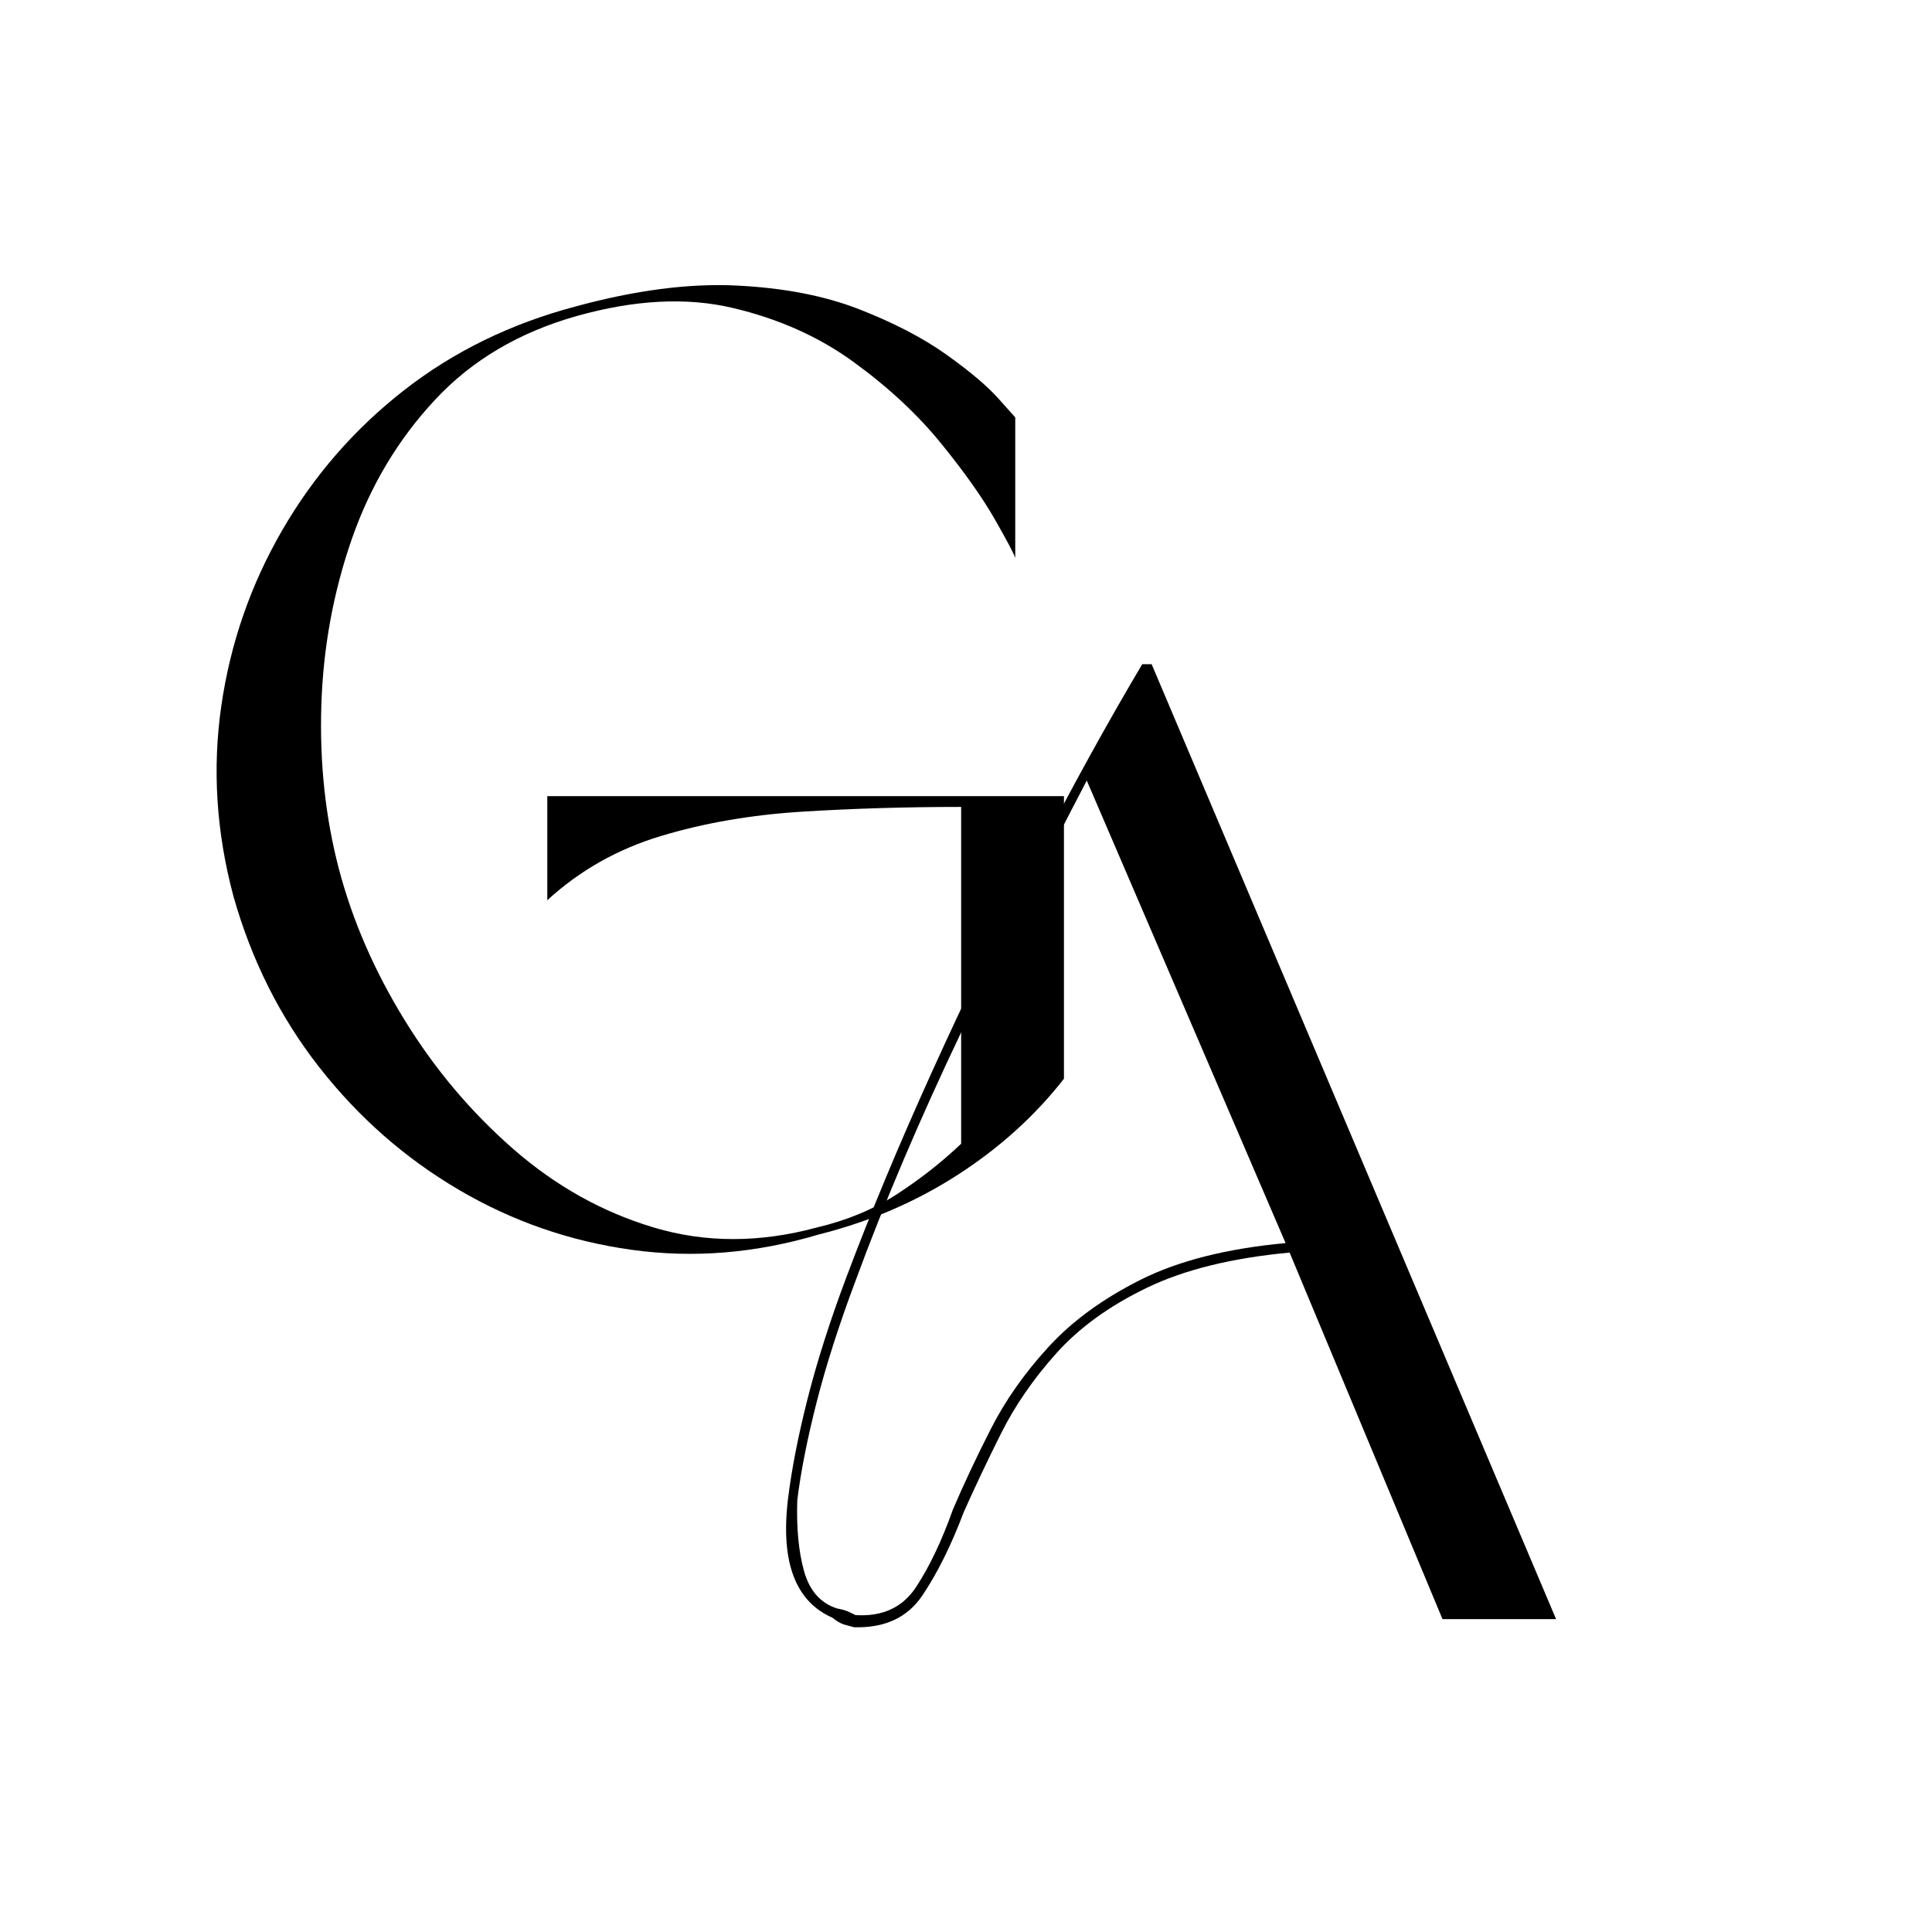
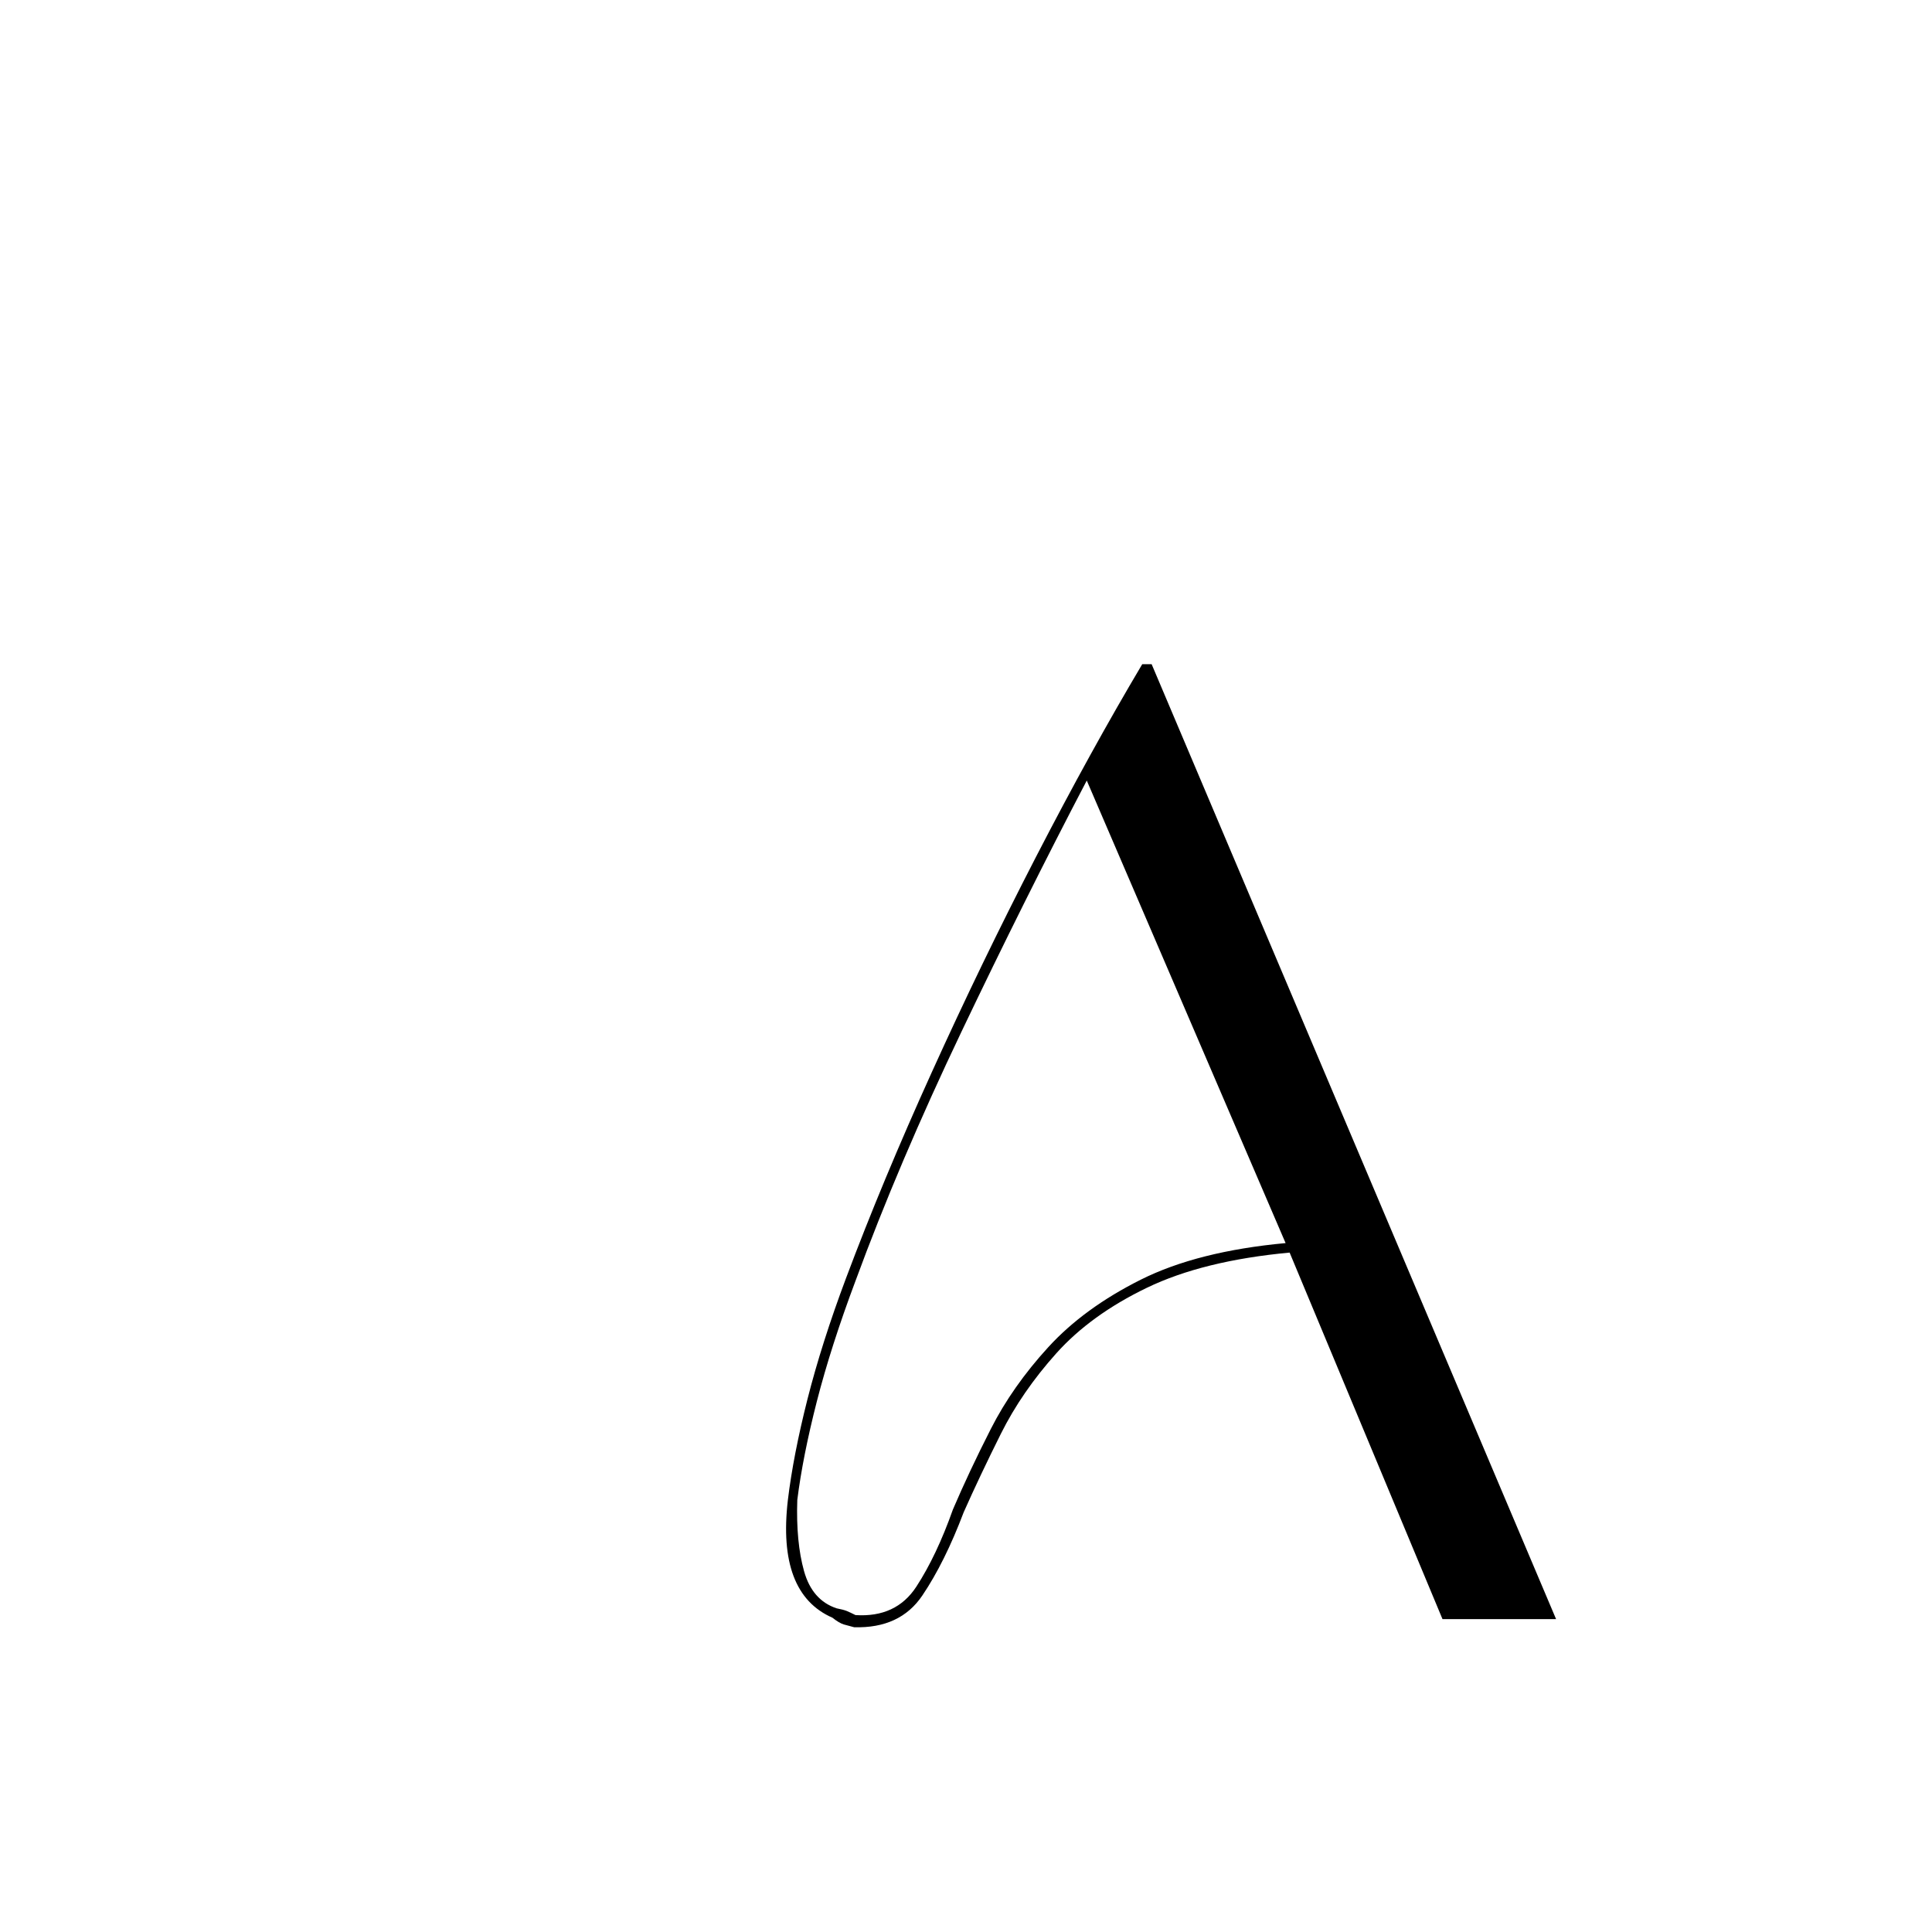
<svg xmlns="http://www.w3.org/2000/svg" width="500" viewBox="0 0 375 375" height="500" preserveAspectRatio="xMidYMid meet">
  <defs>
    <g />
  </defs>
  <g fill="#000000" fill-opacity="1">
    <g transform="translate(32.714, 241.685)">
      <g>
-         <path d="M 153.844 -19.688 L 153.844 -85.062 C 143.164 -85.062 132.879 -84.754 122.984 -84.141 C 113.098 -83.523 103.953 -81.945 95.547 -79.406 C 87.148 -76.875 79.805 -72.723 73.516 -66.953 L 73.516 -87.156 L 173.797 -87.156 L 173.797 -32.297 C 168.191 -25.117 161.32 -18.906 153.188 -13.656 C 145.051 -8.406 136.082 -4.551 126.281 -2.094 C 114.031 1.57 101.91 2.57 89.922 0.906 C 77.93 -0.75 66.727 -4.641 56.312 -10.766 C 45.895 -16.891 36.879 -24.805 29.266 -34.516 C 21.66 -44.234 16.102 -55.305 12.594 -67.734 C 9.27 -80.16 8.484 -92.453 10.234 -104.609 C 11.984 -116.773 15.922 -128.148 22.047 -138.734 C 28.172 -149.328 36.047 -158.383 45.672 -165.906 C 55.305 -173.438 66.422 -178.867 79.016 -182.203 C 90.566 -185.348 100.938 -186.703 110.125 -186.266 C 119.32 -185.828 127.285 -184.297 134.016 -181.672 C 140.754 -179.047 146.398 -176.113 150.953 -172.875 C 155.504 -169.633 158.875 -166.789 161.062 -164.344 C 163.25 -161.895 164.344 -160.672 164.344 -160.672 L 164.344 -133.359 C 164.164 -134.066 162.852 -136.562 160.406 -140.844 C 157.957 -145.133 154.457 -150.078 149.906 -155.672 C 145.352 -161.273 139.707 -166.523 132.969 -171.422 C 126.227 -176.328 118.395 -179.828 109.469 -181.922 C 100.551 -184.023 90.488 -183.504 79.281 -180.359 C 68.082 -177.211 58.895 -171.785 51.719 -164.078 C 44.539 -156.379 39.156 -147.363 35.562 -137.031 C 31.977 -126.707 30.008 -115.945 29.656 -104.75 C 29.312 -93.551 30.453 -82.961 33.078 -72.984 C 35.703 -63.004 39.945 -53.242 45.812 -43.703 C 51.676 -34.172 58.719 -25.816 66.938 -18.641 C 75.164 -11.461 84.27 -6.383 94.25 -3.406 C 104.227 -0.438 114.727 -0.438 125.75 -3.406 C 131.695 -4.812 136.945 -7 141.5 -9.969 C 146.051 -12.945 150.164 -16.188 153.844 -19.688 Z M 153.844 -19.688 " />
-       </g>
+         </g>
    </g>
  </g>
  <g fill="#000000" fill-opacity="1">
    <g transform="translate(143.206, 314.267)">
      <g>
        <path d="M 136.781 0 L 107.109 -71.141 C 95.91 -70.098 86.676 -67.82 79.406 -64.312 C 72.145 -60.812 66.281 -56.566 61.812 -51.578 C 57.352 -46.598 53.77 -41.395 51.062 -35.969 C 48.352 -30.539 45.945 -25.461 43.844 -20.734 C 41.395 -14.266 38.723 -8.883 35.828 -4.594 C 32.941 -0.301 28.523 1.754 22.578 1.578 C 21.879 1.398 21.223 1.223 20.609 1.047 C 19.992 0.867 19.25 0.43 18.375 -0.266 C 11.195 -3.41 8.312 -11.023 9.719 -23.109 C 10.414 -28.879 11.68 -35.395 13.516 -42.656 C 15.359 -49.926 17.852 -57.758 21 -66.156 C 25.727 -78.758 31.285 -92.102 37.672 -106.188 C 44.055 -120.281 50.789 -134.195 57.875 -147.938 C 64.969 -161.676 71.844 -174.145 78.5 -185.344 L 80.328 -185.344 L 158.828 0 Z M 106.328 -72.984 L 67.734 -162.766 C 59.68 -147.367 51.582 -131.133 43.438 -114.062 C 35.301 -97 28.438 -80.859 22.844 -65.641 C 19.688 -57.234 17.188 -49.441 15.344 -42.266 C 13.508 -35.086 12.242 -28.703 11.547 -23.109 C 11.367 -17.68 11.805 -13.082 12.859 -9.312 C 13.91 -5.551 16.016 -3.145 19.172 -2.094 C 20.047 -1.926 20.703 -1.754 21.141 -1.578 C 21.578 -1.398 22.145 -1.133 22.844 -0.781 C 28.094 -0.438 32.031 -2.273 34.656 -6.297 C 37.281 -10.328 39.645 -15.316 41.75 -21.266 C 43.844 -26.16 46.289 -31.363 49.094 -36.875 C 51.895 -42.395 55.613 -47.691 60.25 -52.766 C 64.883 -57.836 70.879 -62.211 78.234 -65.891 C 85.586 -69.566 94.953 -71.93 106.328 -72.984 Z M 106.328 -72.984 " />
      </g>
    </g>
  </g>
</svg>